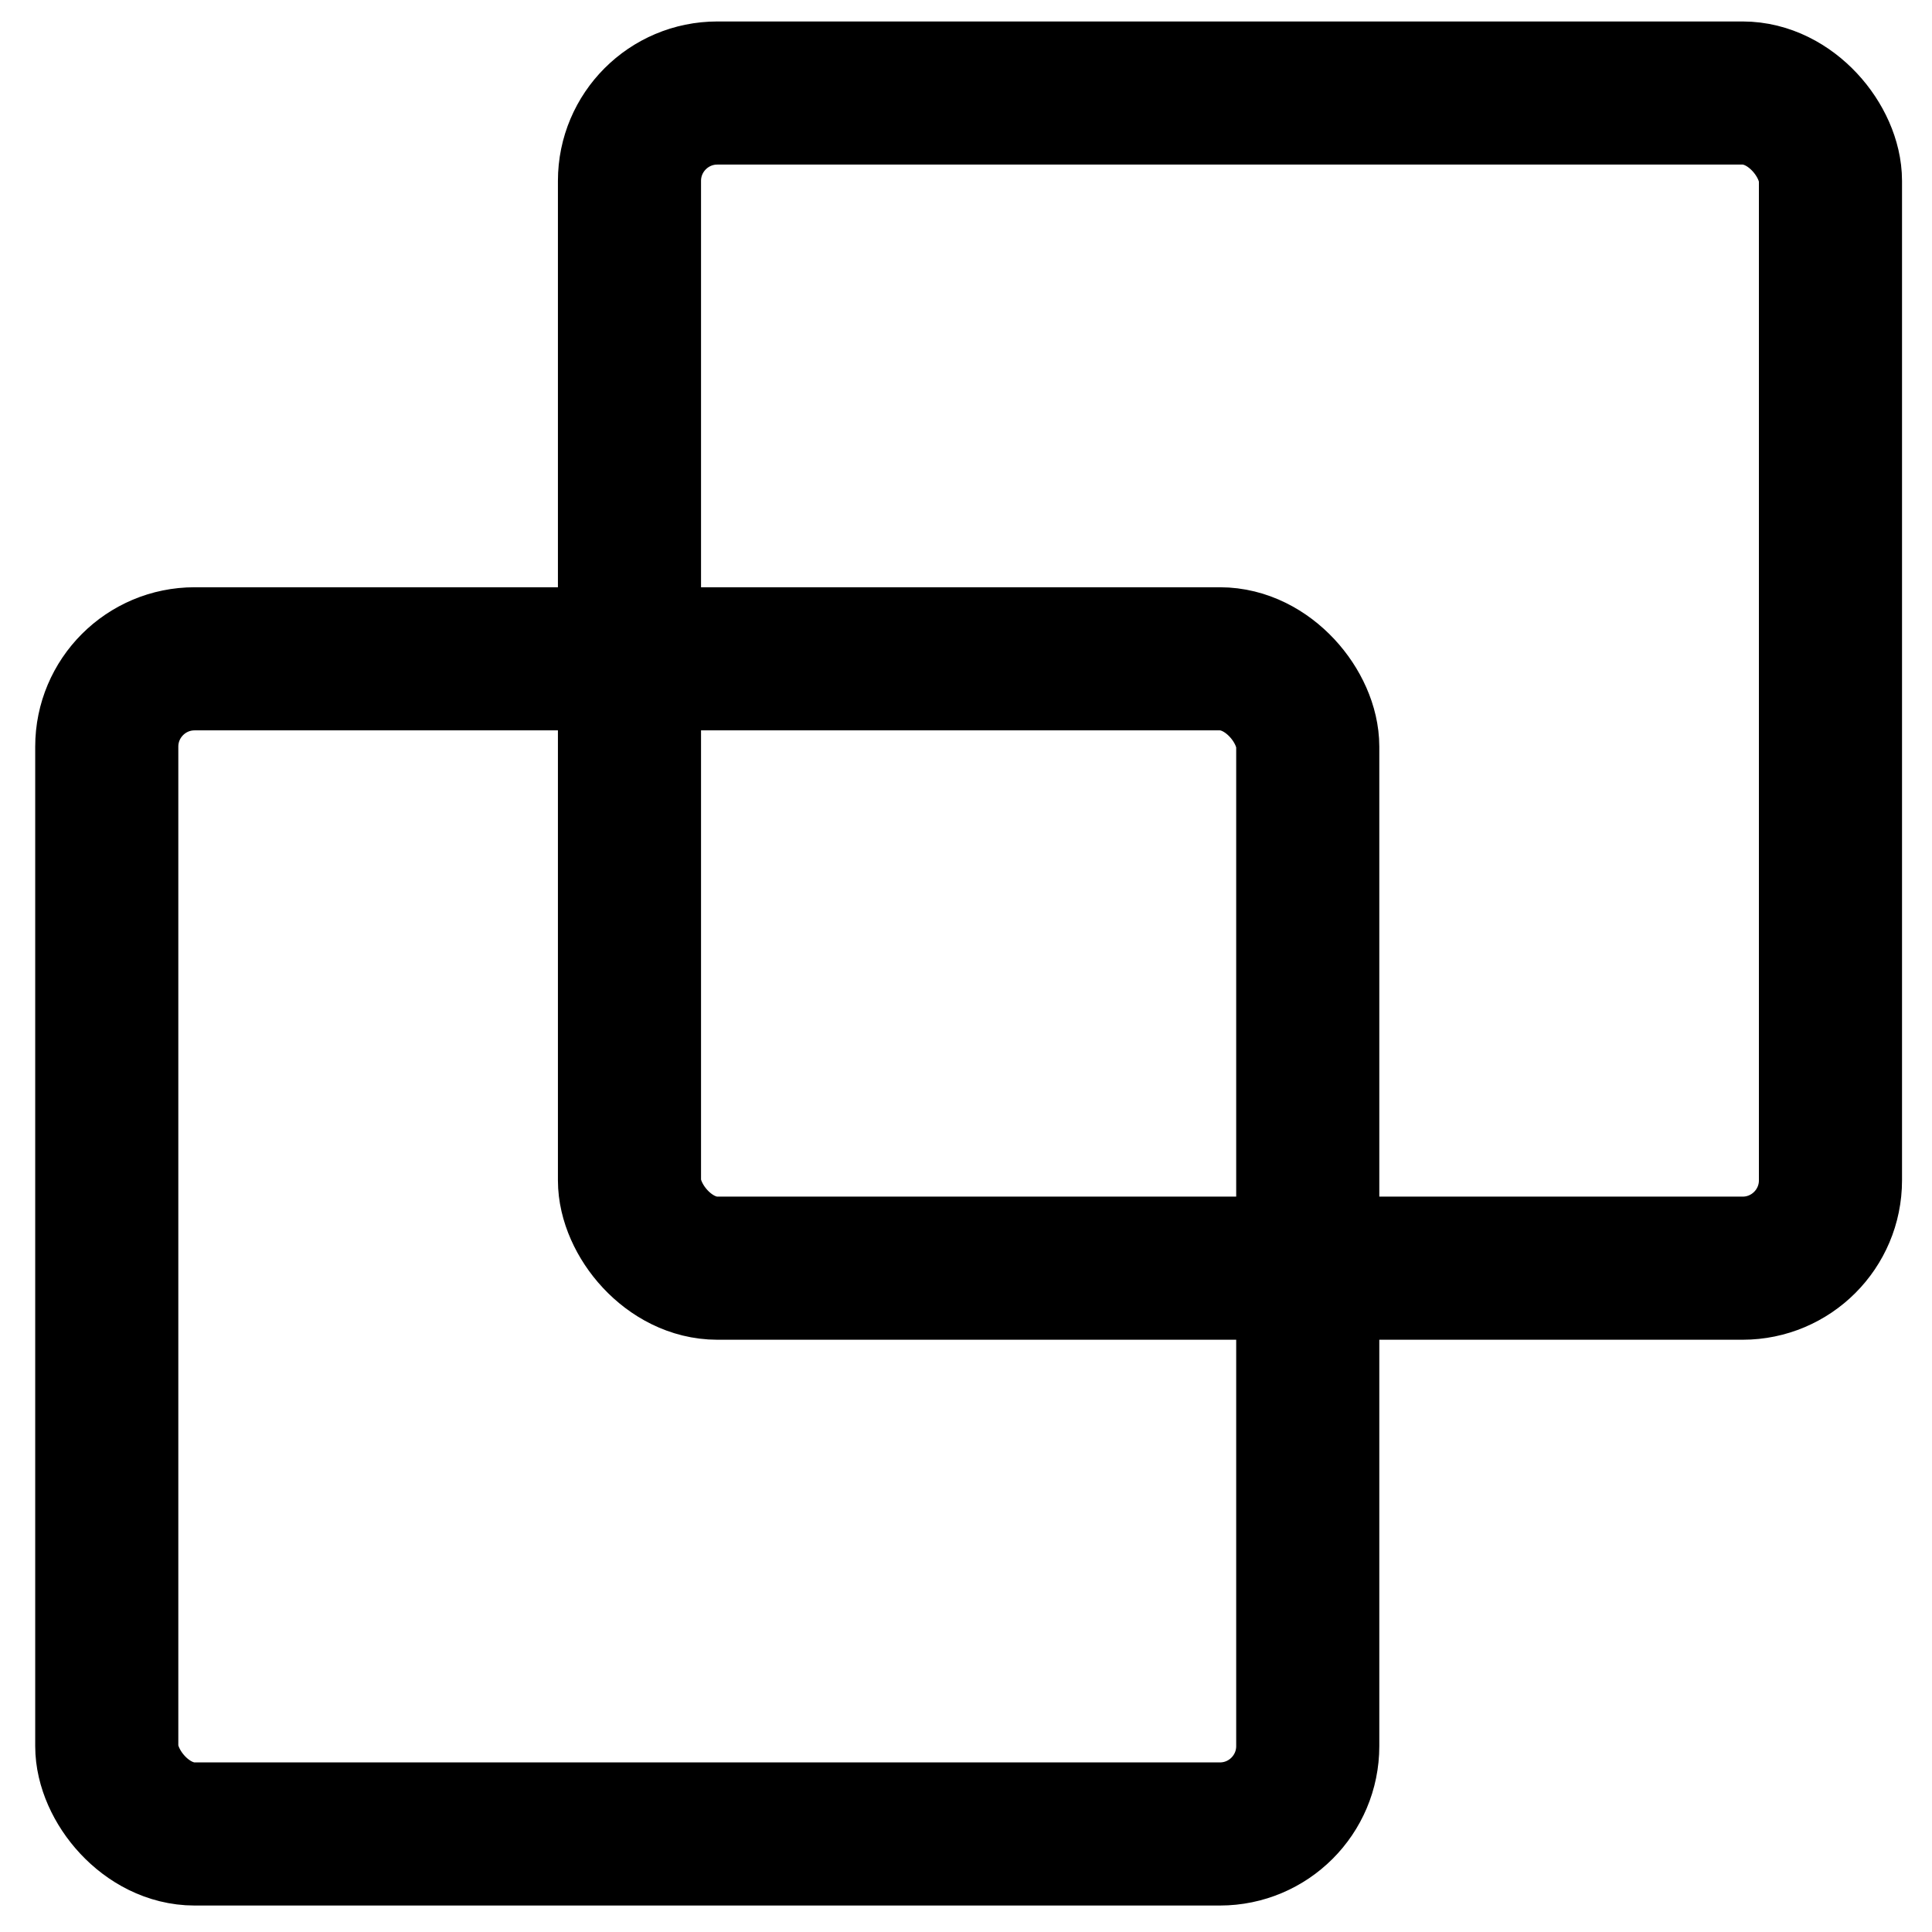
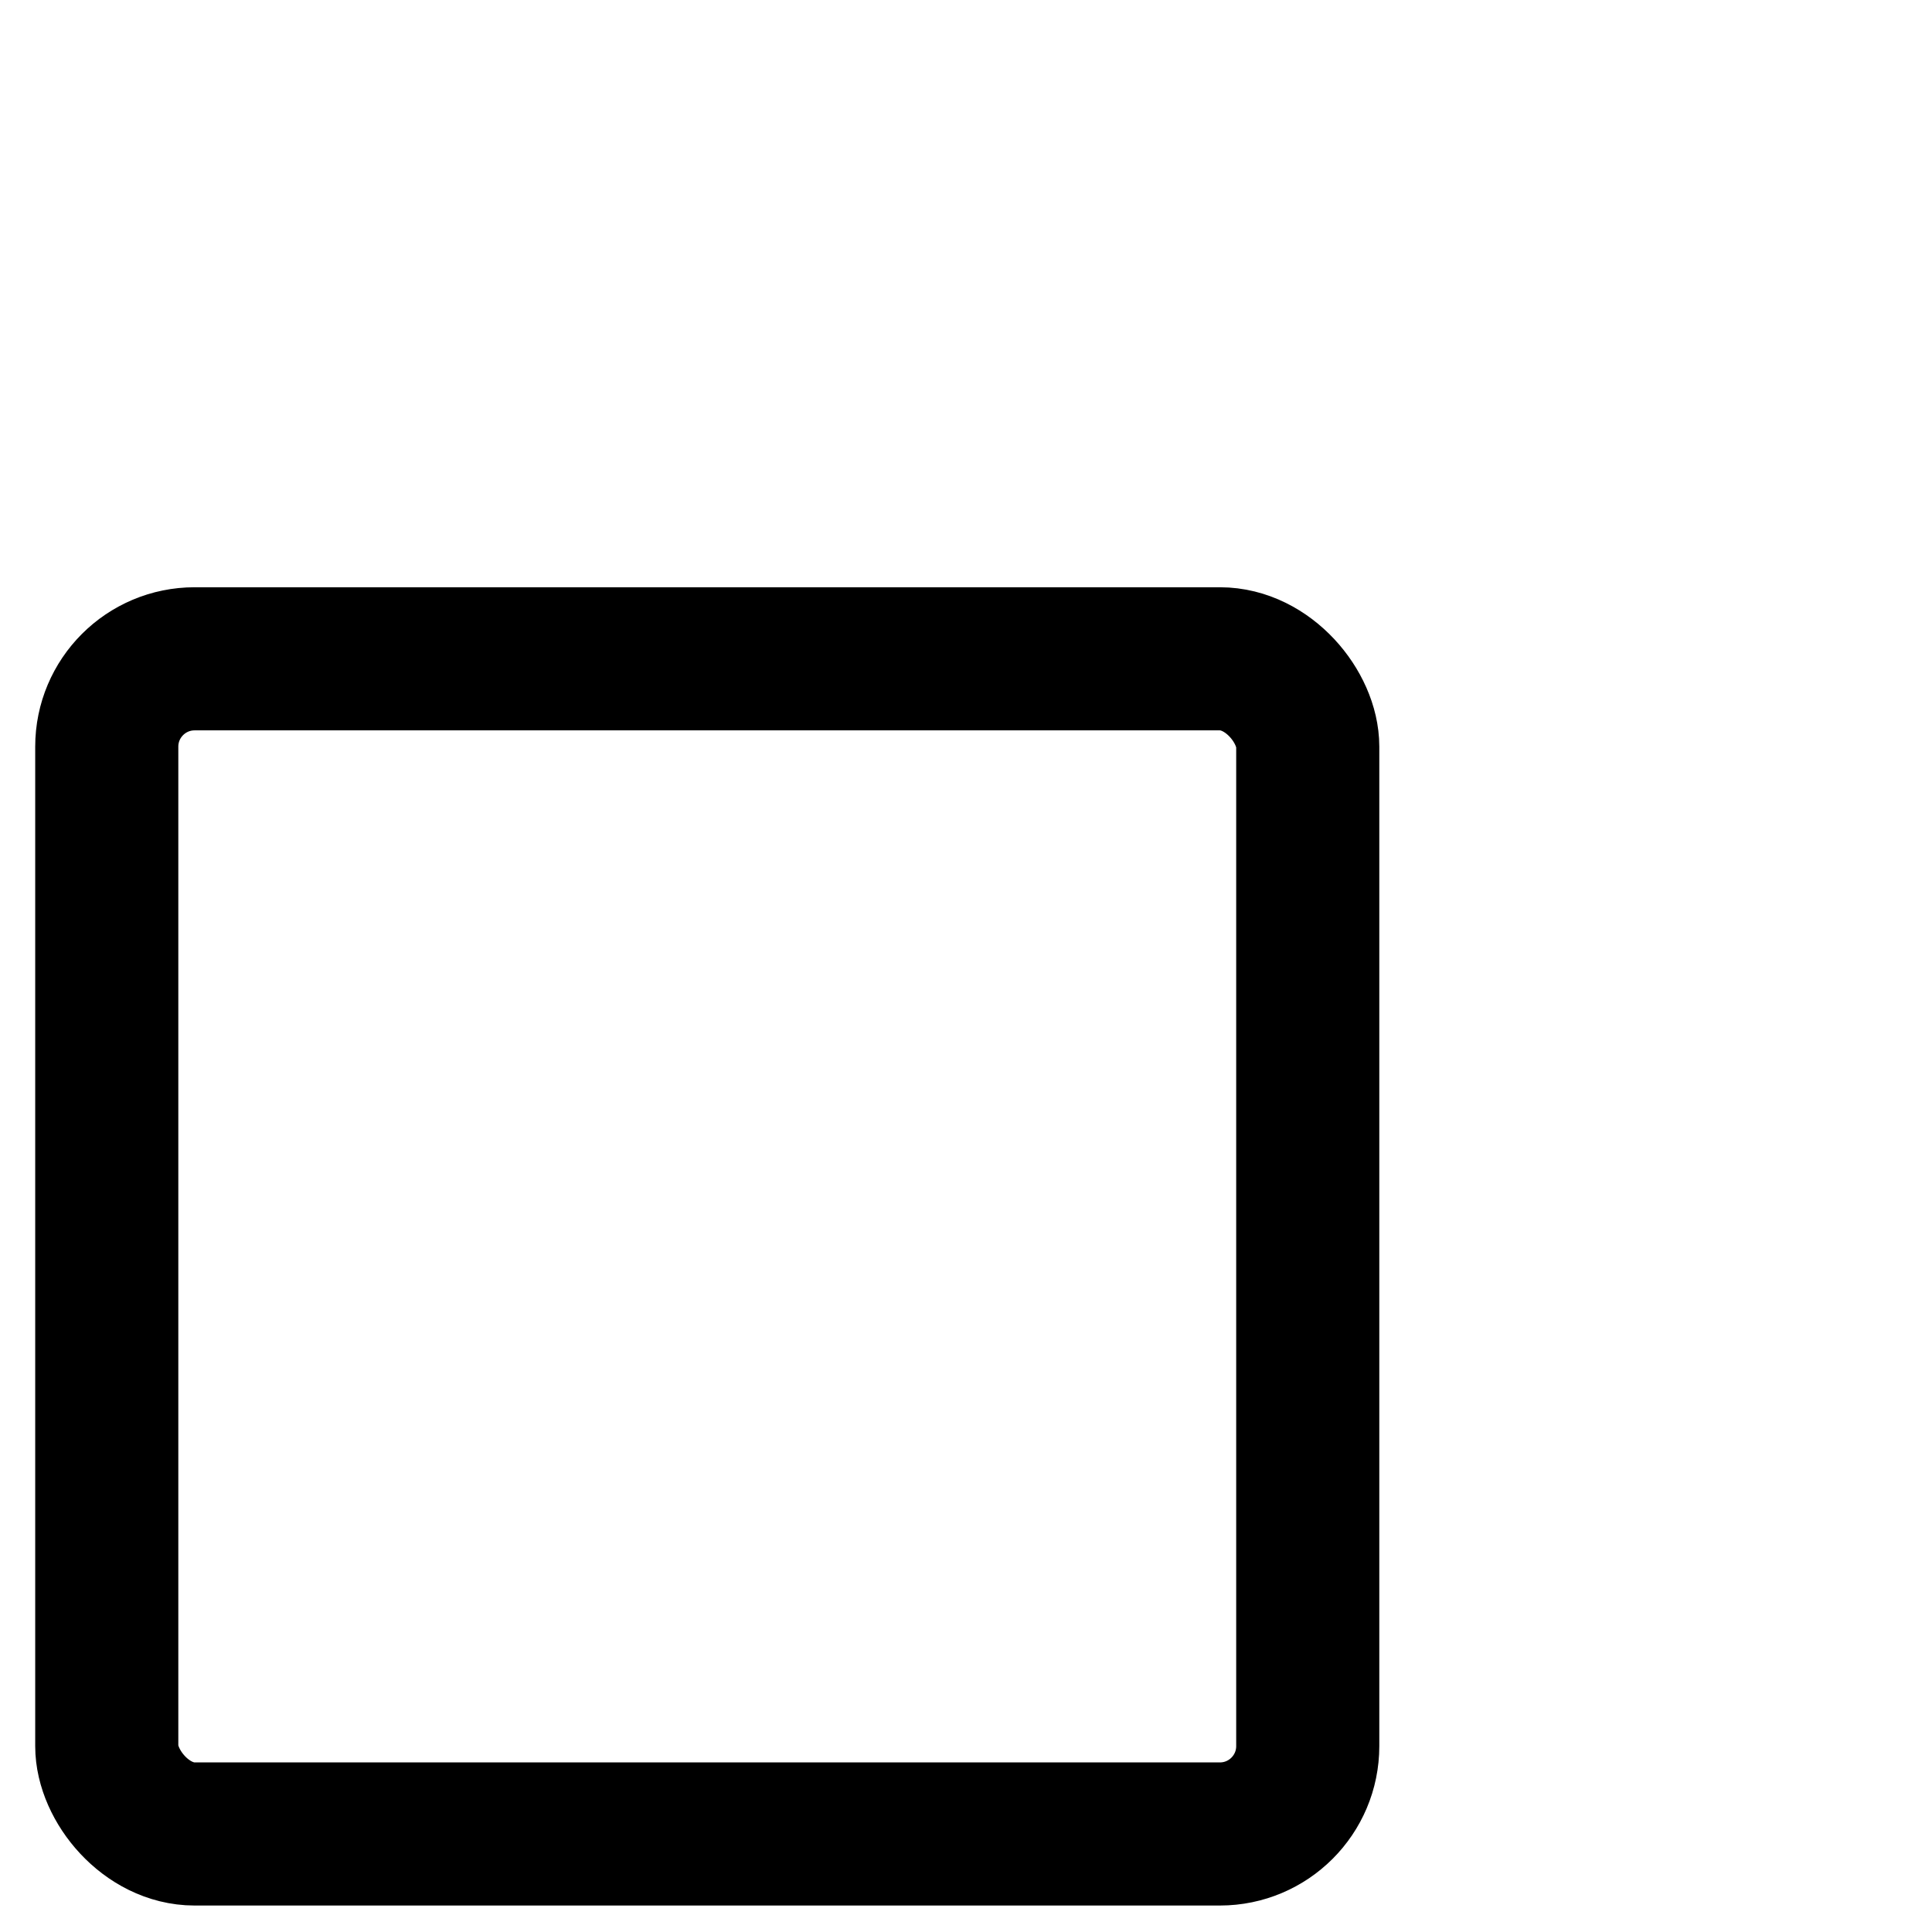
<svg xmlns="http://www.w3.org/2000/svg" xmlns:ns1="http://sodipodi.sourceforge.net/DTD/sodipodi-0.dtd" xmlns:ns2="http://www.inkscape.org/namespaces/inkscape" width="27" height="27" viewBox="0 0 27 27" fill="none" version="1.1" id="svg4" ns1:docname="cooperation-1.svg" ns2:version="1.2.2 (b0a8486541, 2022-12-01)">
  <defs id="defs8" />
  <ns1:namedview id="namedview6" pagecolor="#ffffff" bordercolor="#666666" borderopacity="1.0" ns2:showpageshadow="2" ns2:pageopacity="0.0" ns2:pagecheckerboard="0" ns2:deskcolor="#d1d1d1" showgrid="false" ns2:zoom="38.037037" ns2:cx="13.736612" ns2:cy="13.789192" ns2:window-width="2387" ns2:window-height="1263" ns2:window-x="1363" ns2:window-y="1479" ns2:window-maximized="0" ns2:current-layer="svg4" />
-   <rect style="fill:none;stroke:#000000;stroke-width:2;stroke-linecap:square;stroke-miterlimit:15;stroke-dasharray:none;paint-order:markers stroke fill" id="rect3565" width="16.784" height="16.423" x="8.797" y="1.3" ry="1.228" />
  <rect style="fill:none;stroke:#000000;stroke-width:2;stroke-linecap:square;stroke-miterlimit:15;stroke-dasharray:none;paint-order:markers stroke fill" id="rect3567" width="16.784" height="16.423" x="1.492" y="9.207" ry="1.228" />
</svg>